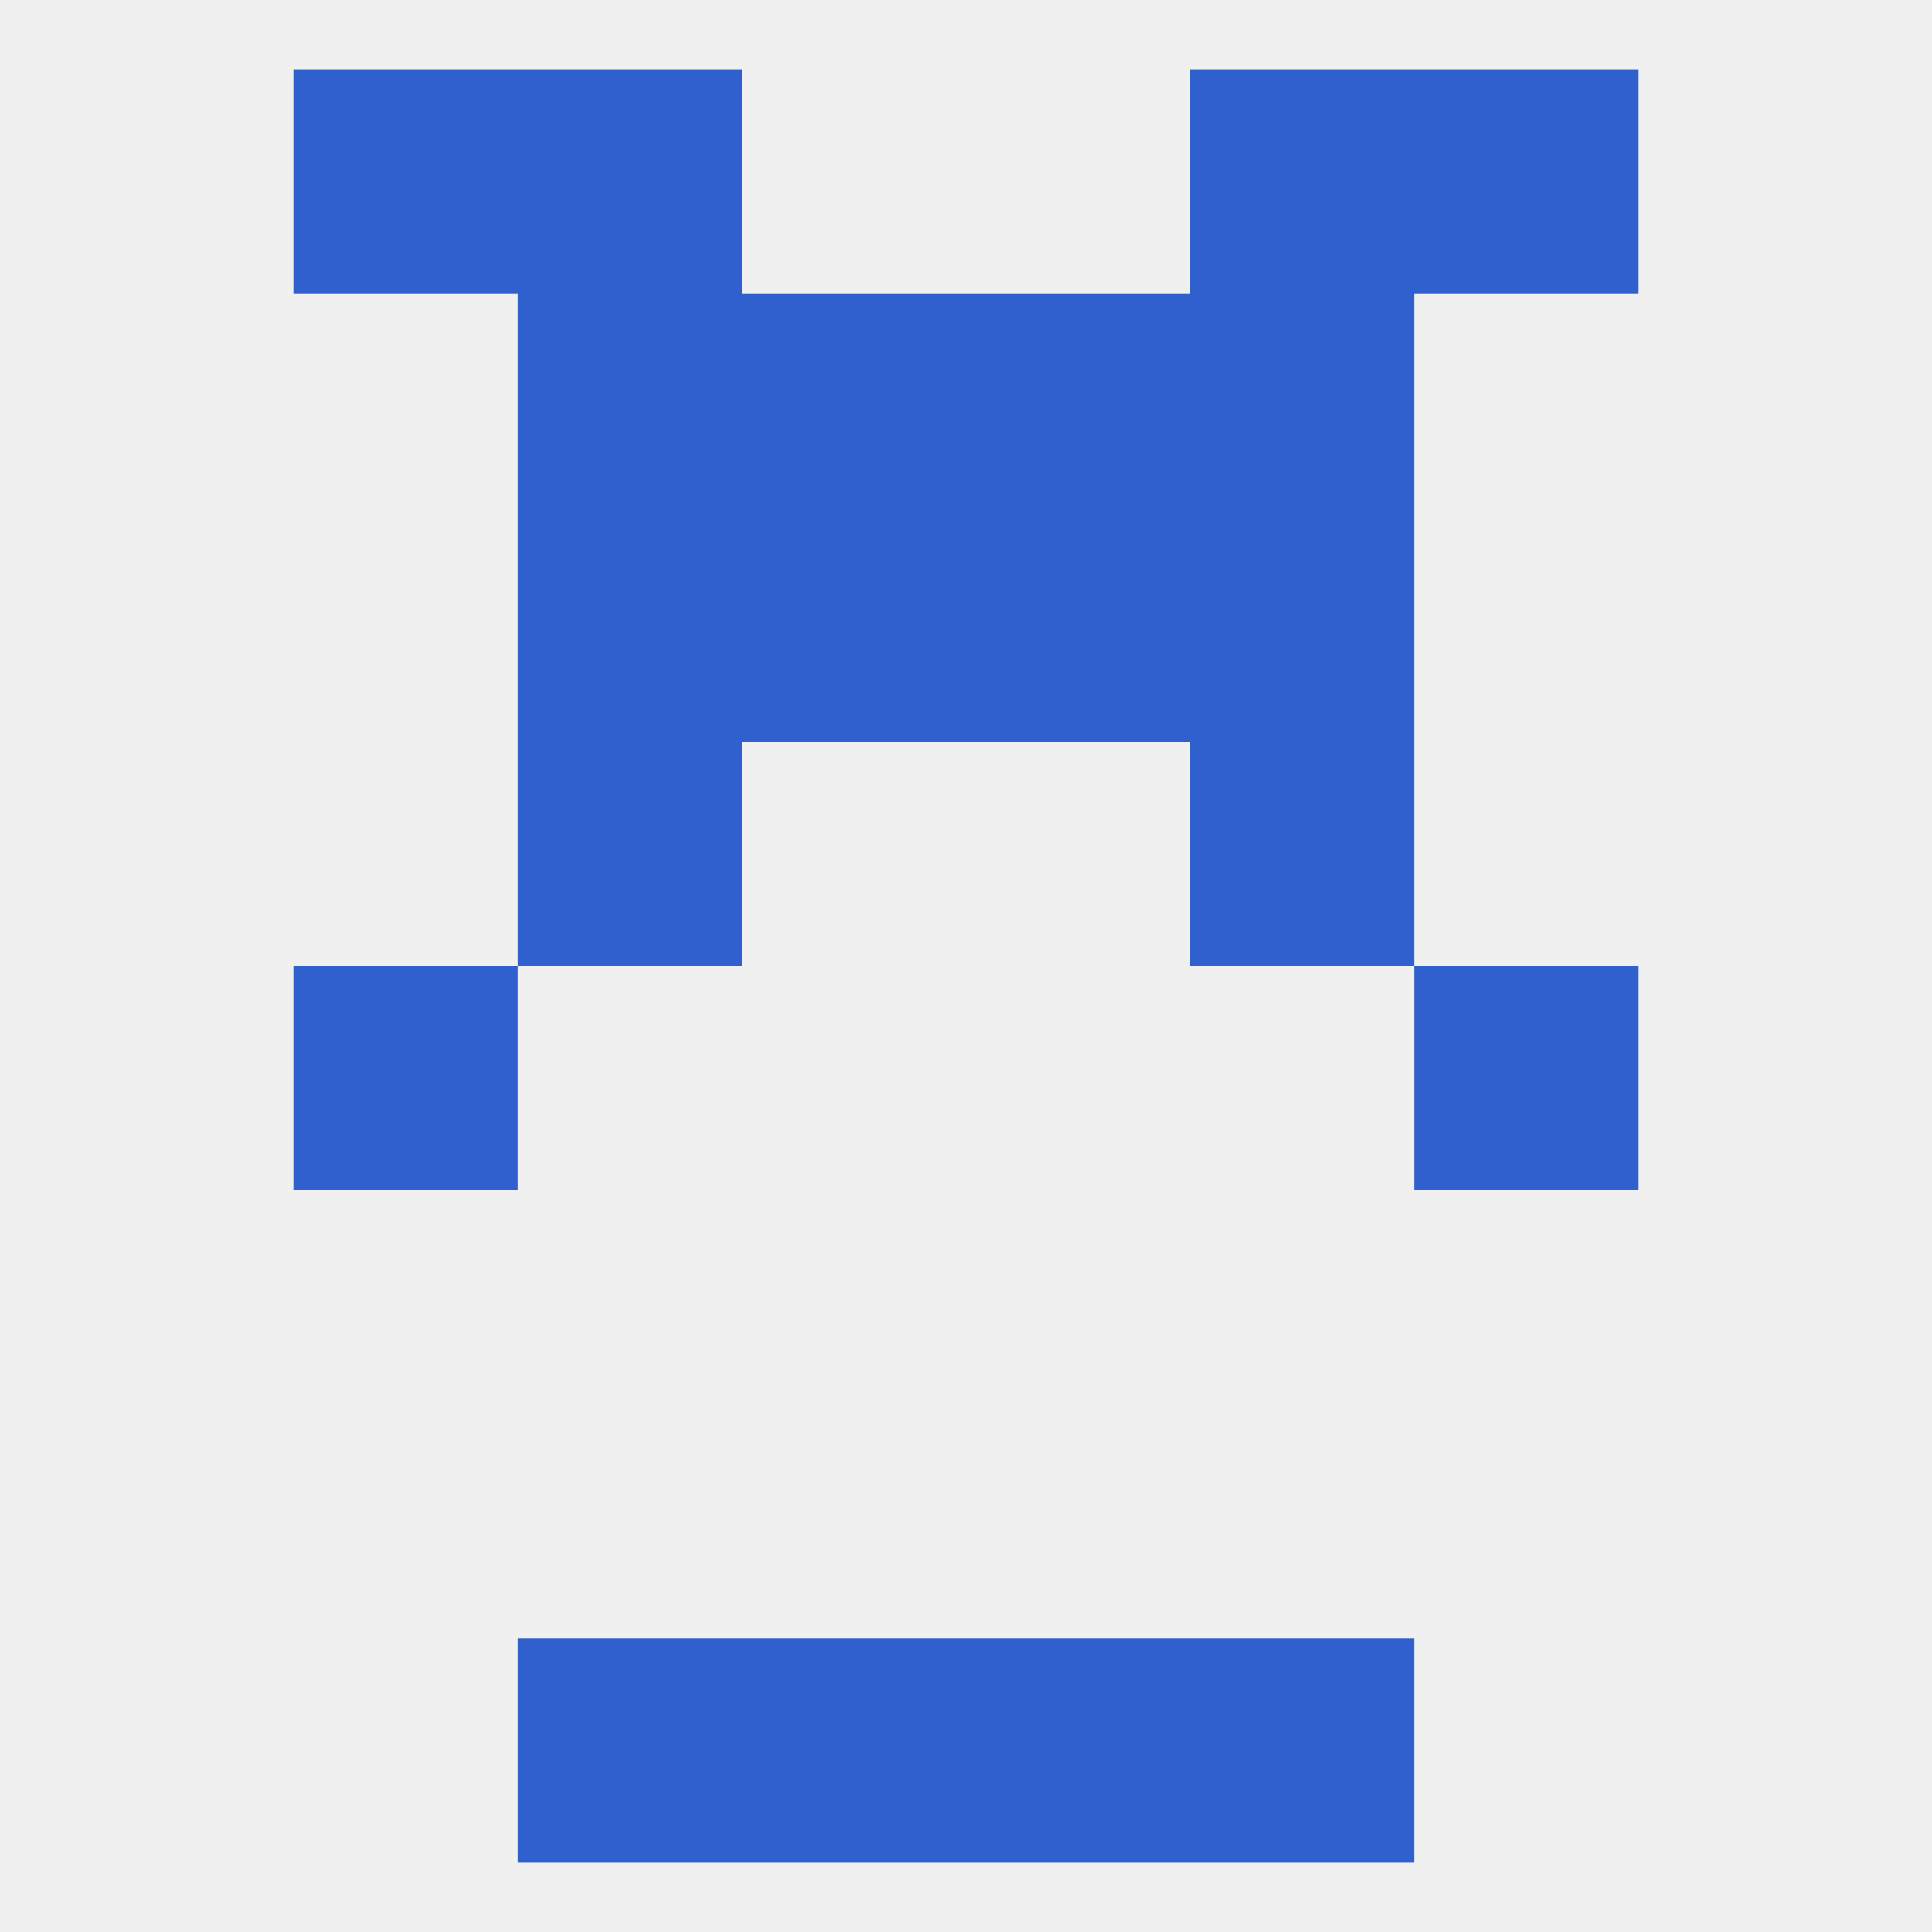
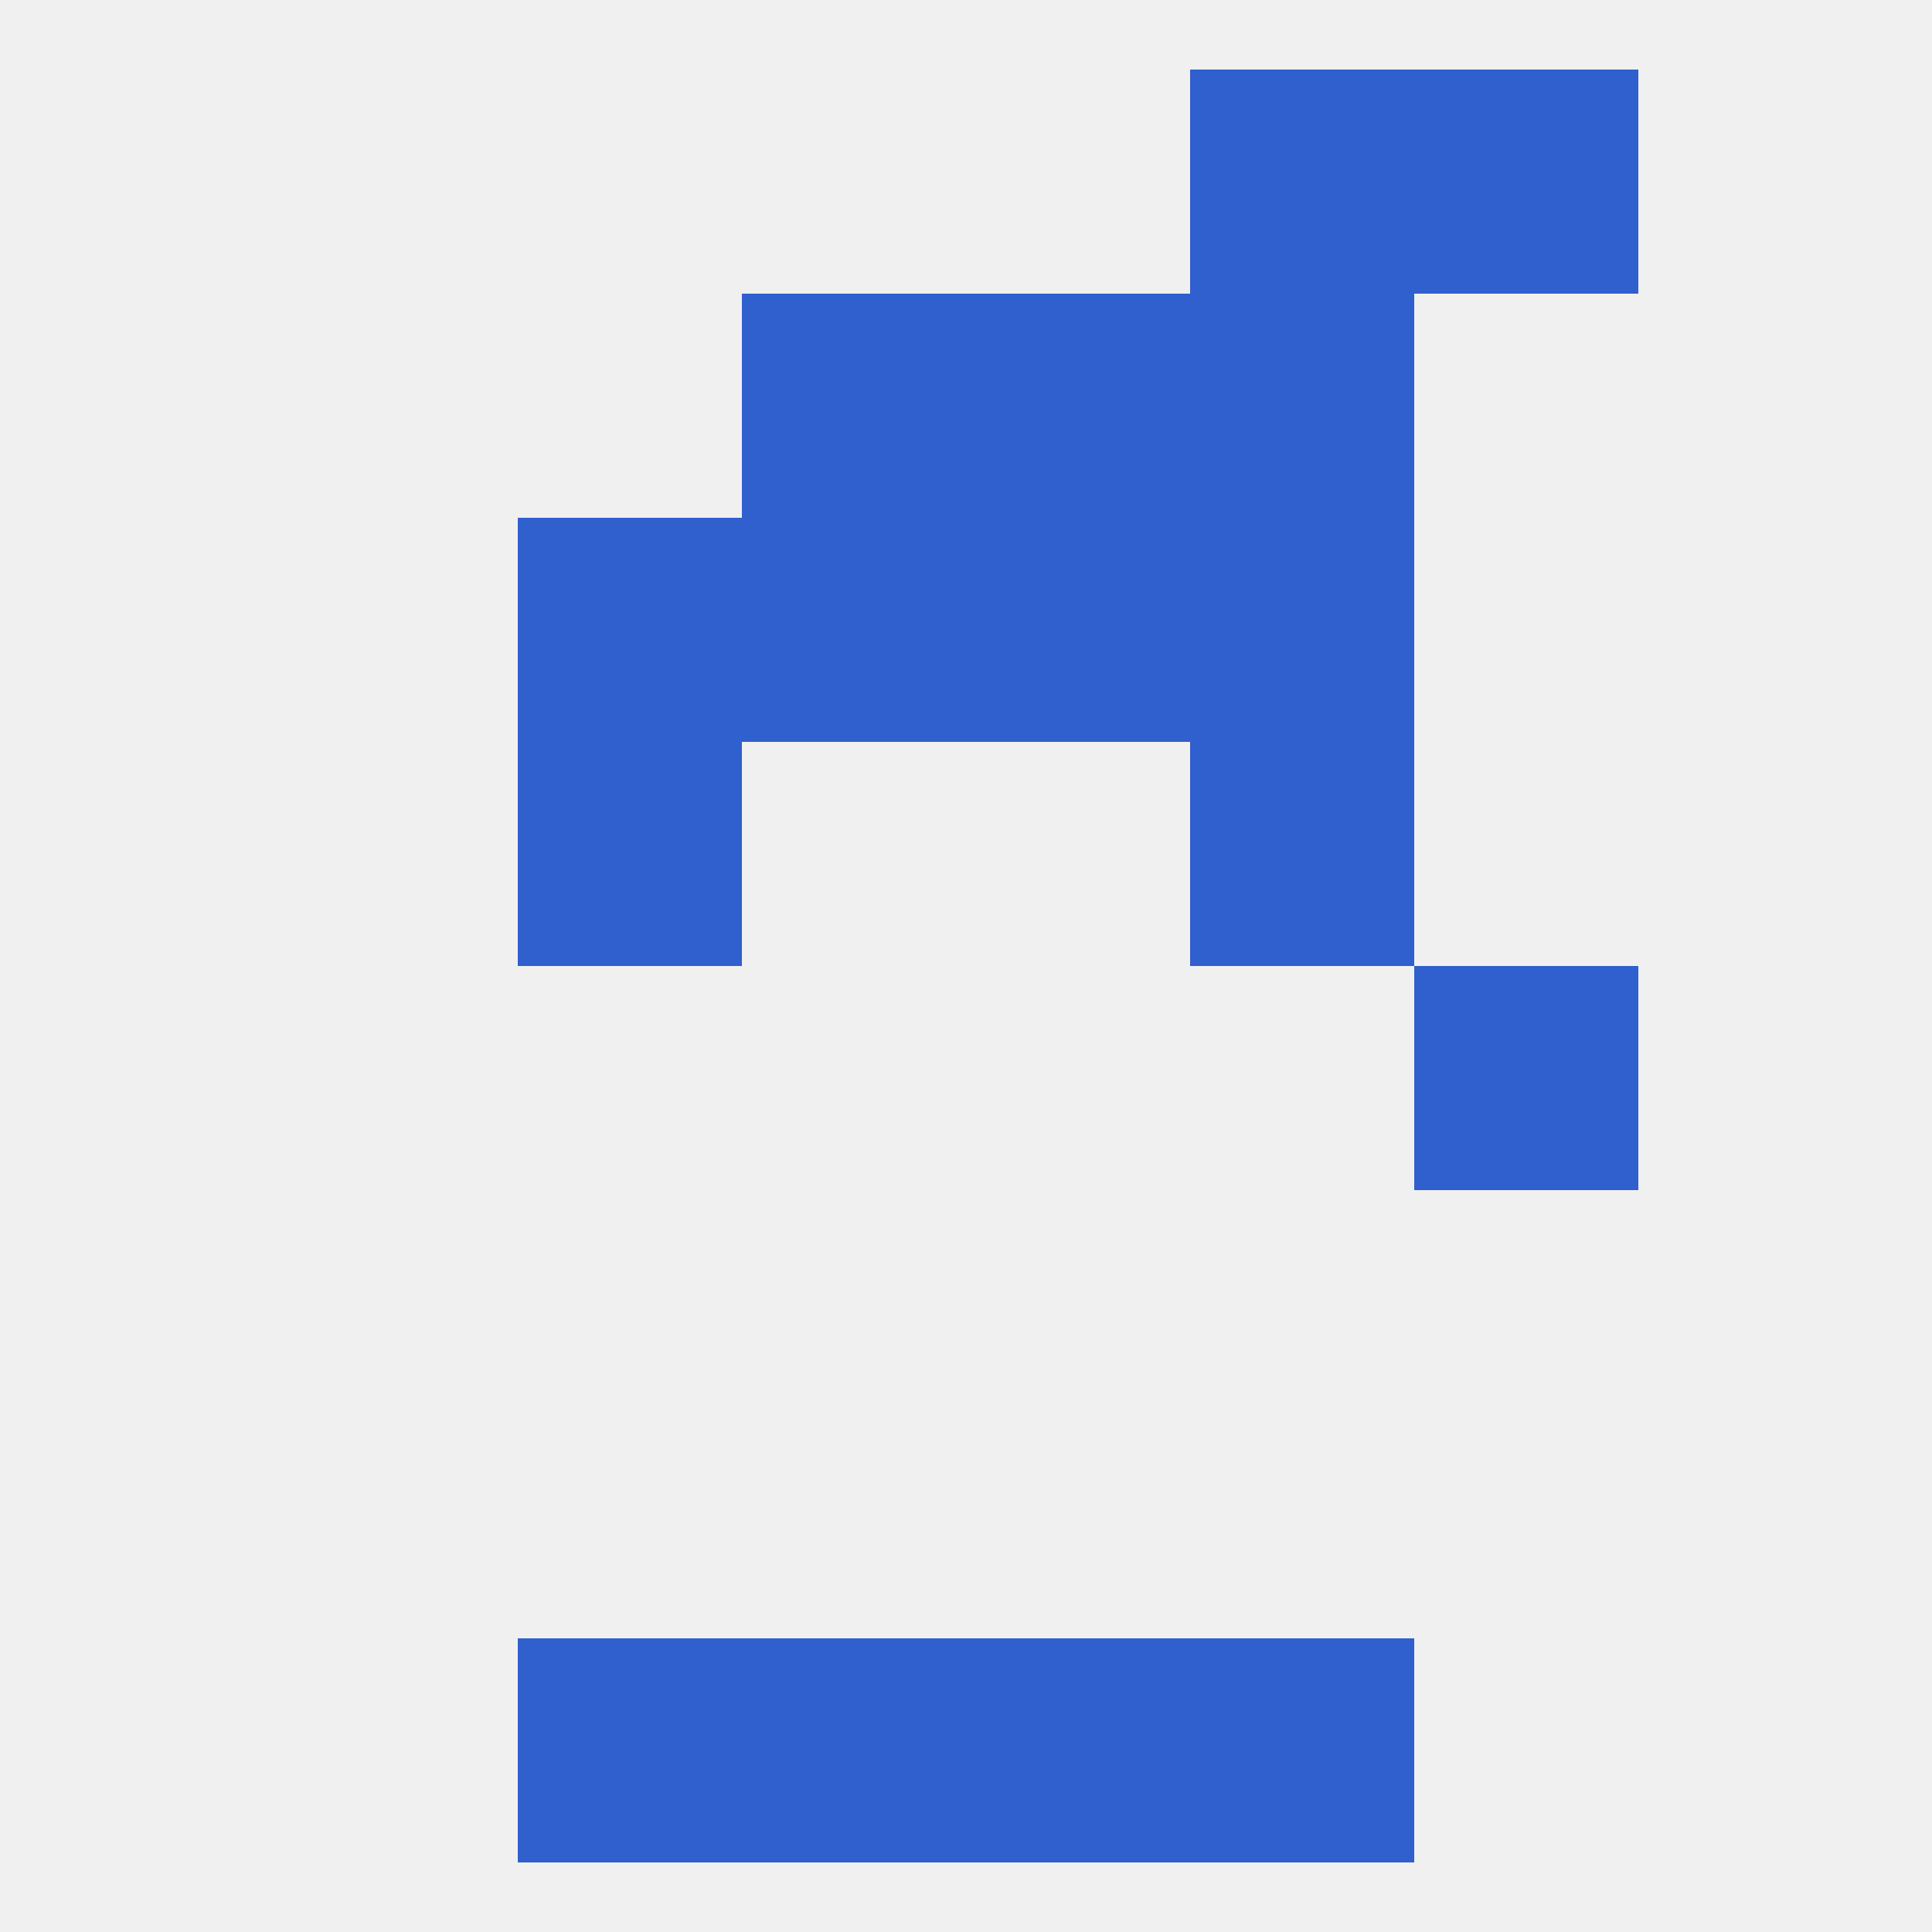
<svg xmlns="http://www.w3.org/2000/svg" version="1.1" baseprofile="full" width="250" height="250" viewBox="0 0 250 250">
  <rect width="100%" height="100%" fill="rgba(240,240,240,255)" />
  <rect x="96" y="67" width="29" height="29" fill="rgba(48,95,206,255)" />
  <rect x="125" y="67" width="29" height="29" fill="rgba(48,95,206,255)" />
  <rect x="67" y="67" width="29" height="29" fill="rgba(48,95,206,255)" />
  <rect x="154" y="67" width="29" height="29" fill="rgba(48,95,206,255)" />
  <rect x="154" y="38" width="29" height="29" fill="rgba(48,95,206,255)" />
  <rect x="96" y="38" width="29" height="29" fill="rgba(48,95,206,255)" />
  <rect x="125" y="38" width="29" height="29" fill="rgba(48,95,206,255)" />
-   <rect x="67" y="38" width="29" height="29" fill="rgba(48,95,206,255)" />
-   <rect x="38" y="9" width="29" height="29" fill="rgba(48,95,206,255)" />
  <rect x="183" y="9" width="29" height="29" fill="rgba(48,95,206,255)" />
-   <rect x="67" y="9" width="29" height="29" fill="rgba(48,95,206,255)" />
  <rect x="154" y="9" width="29" height="29" fill="rgba(48,95,206,255)" />
  <rect x="67" y="212" width="29" height="29" fill="rgba(48,95,206,255)" />
  <rect x="154" y="212" width="29" height="29" fill="rgba(48,95,206,255)" />
  <rect x="96" y="212" width="29" height="29" fill="rgba(48,95,206,255)" />
  <rect x="125" y="212" width="29" height="29" fill="rgba(48,95,206,255)" />
-   <rect x="38" y="125" width="29" height="29" fill="rgba(48,95,206,255)" />
  <rect x="183" y="125" width="29" height="29" fill="rgba(48,95,206,255)" />
  <rect x="154" y="96" width="29" height="29" fill="rgba(48,95,206,255)" />
  <rect x="67" y="96" width="29" height="29" fill="rgba(48,95,206,255)" />
</svg>